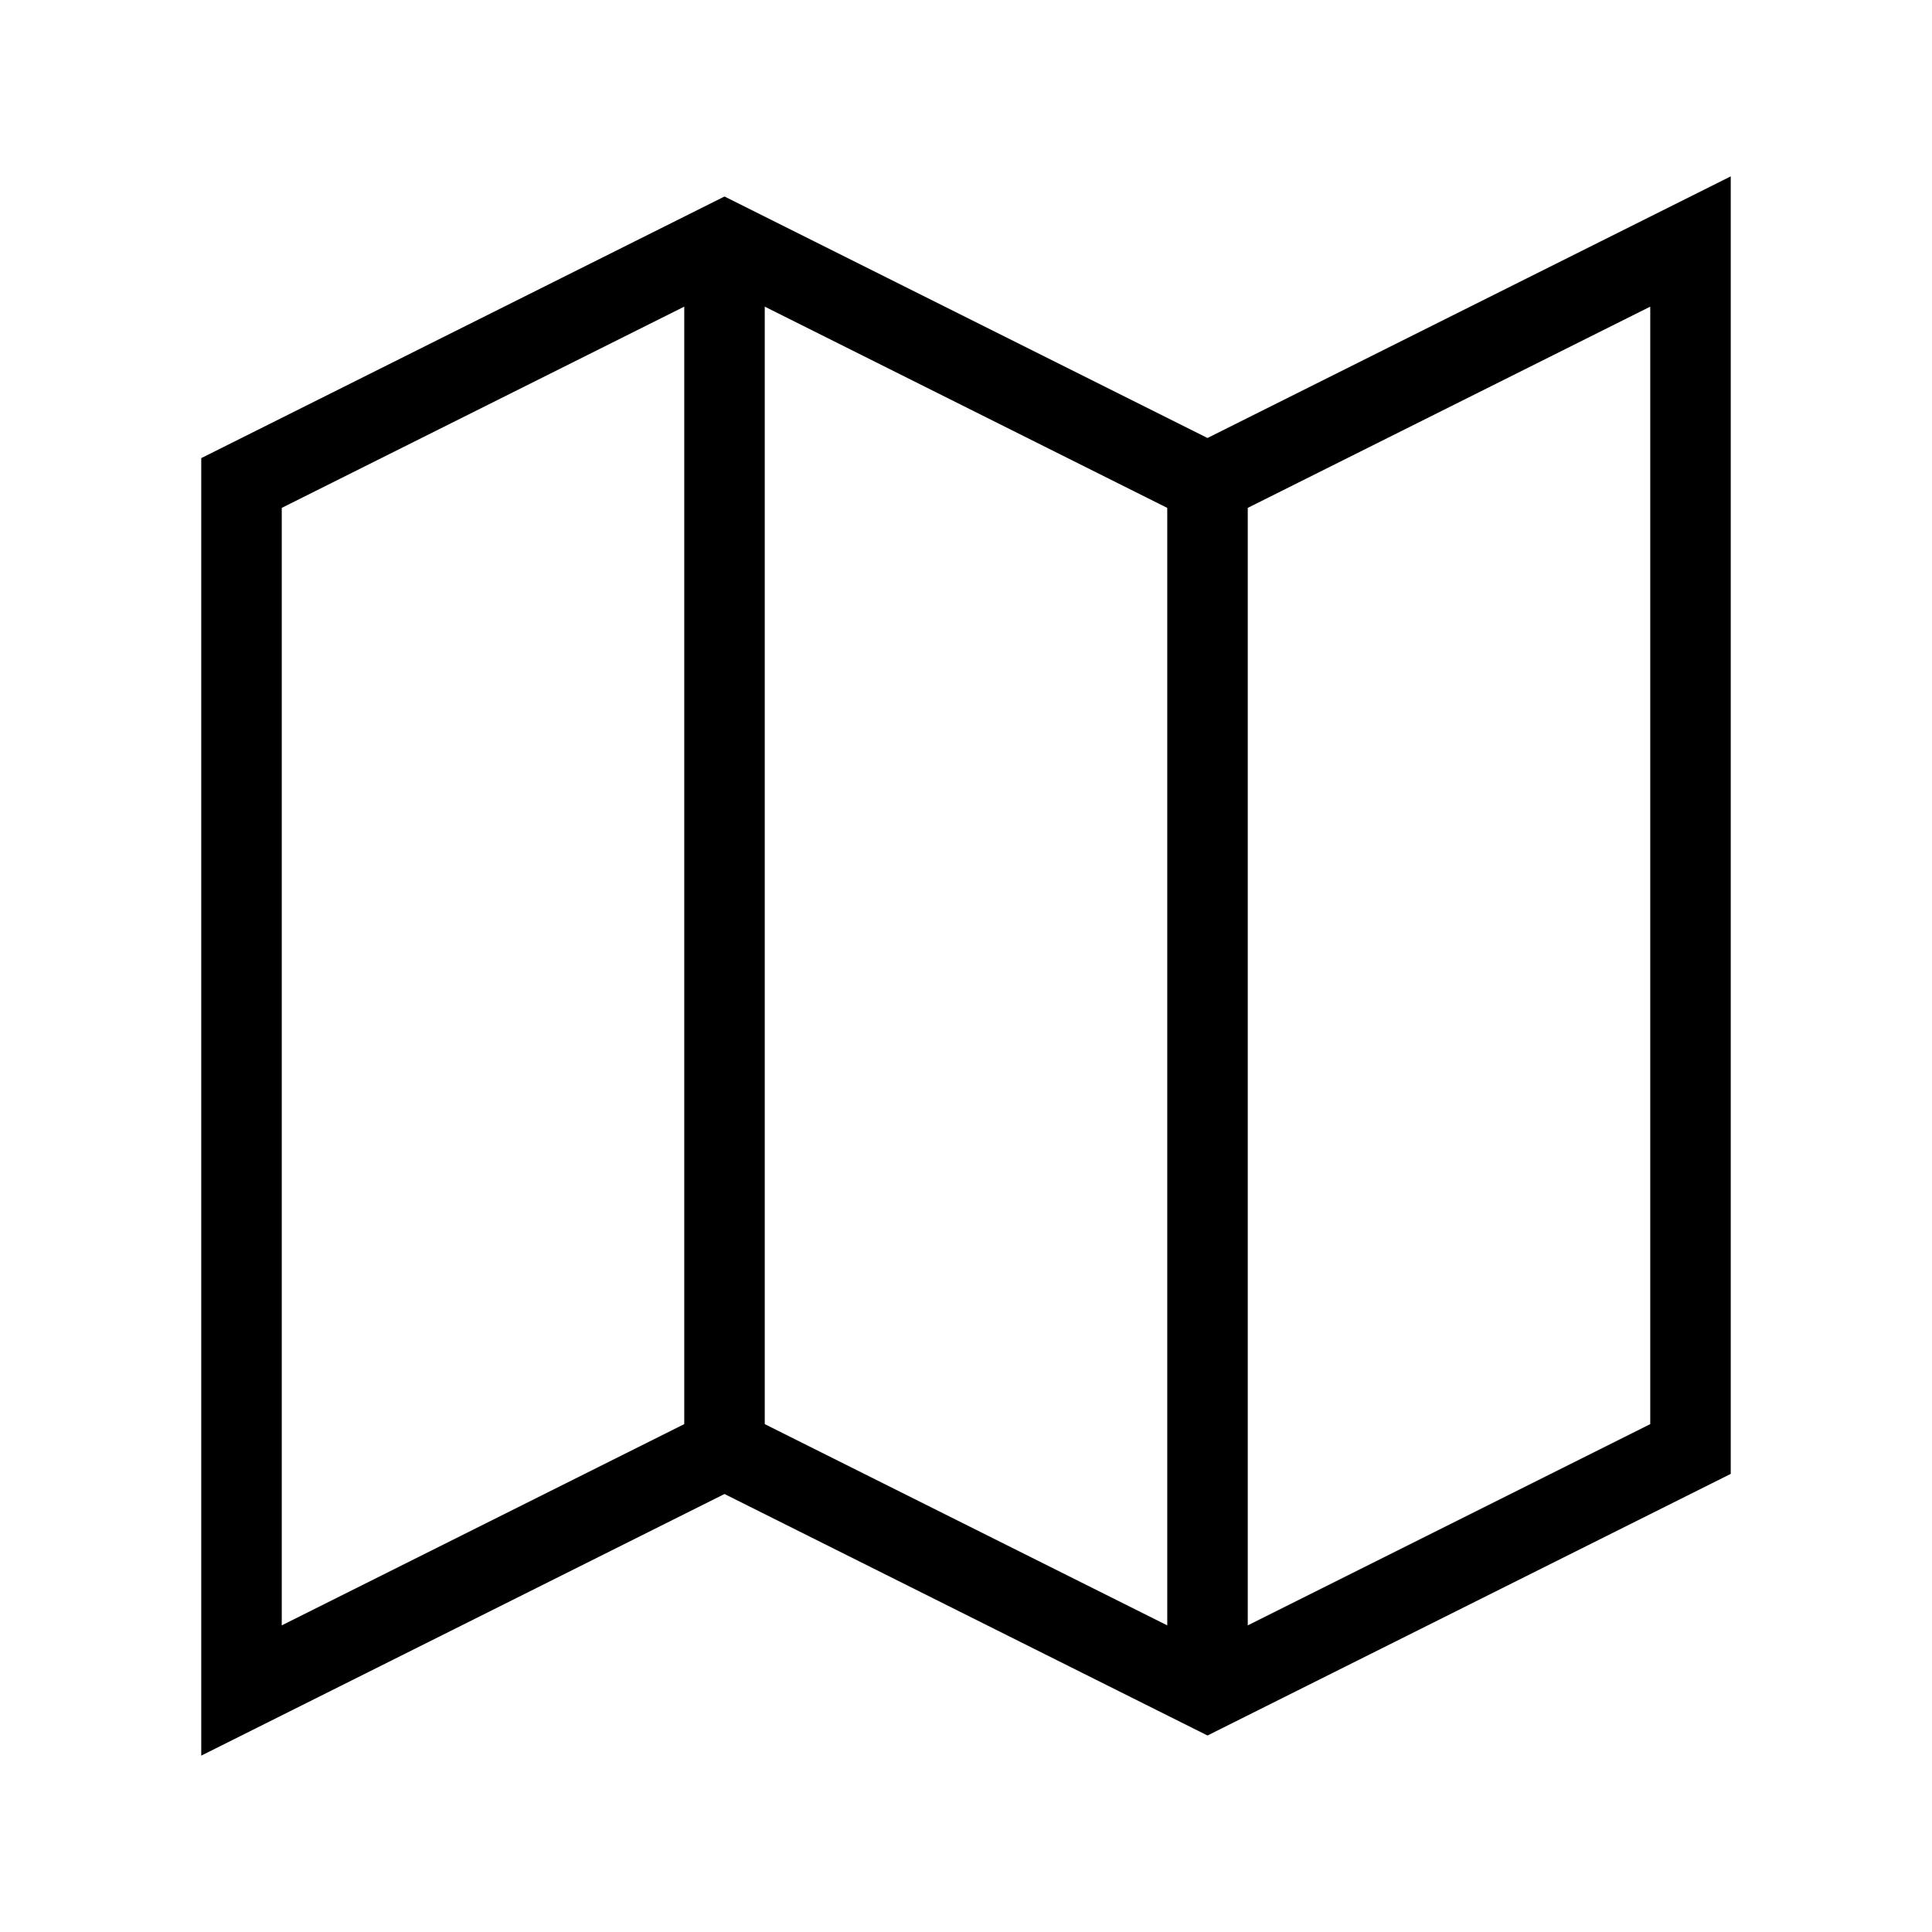
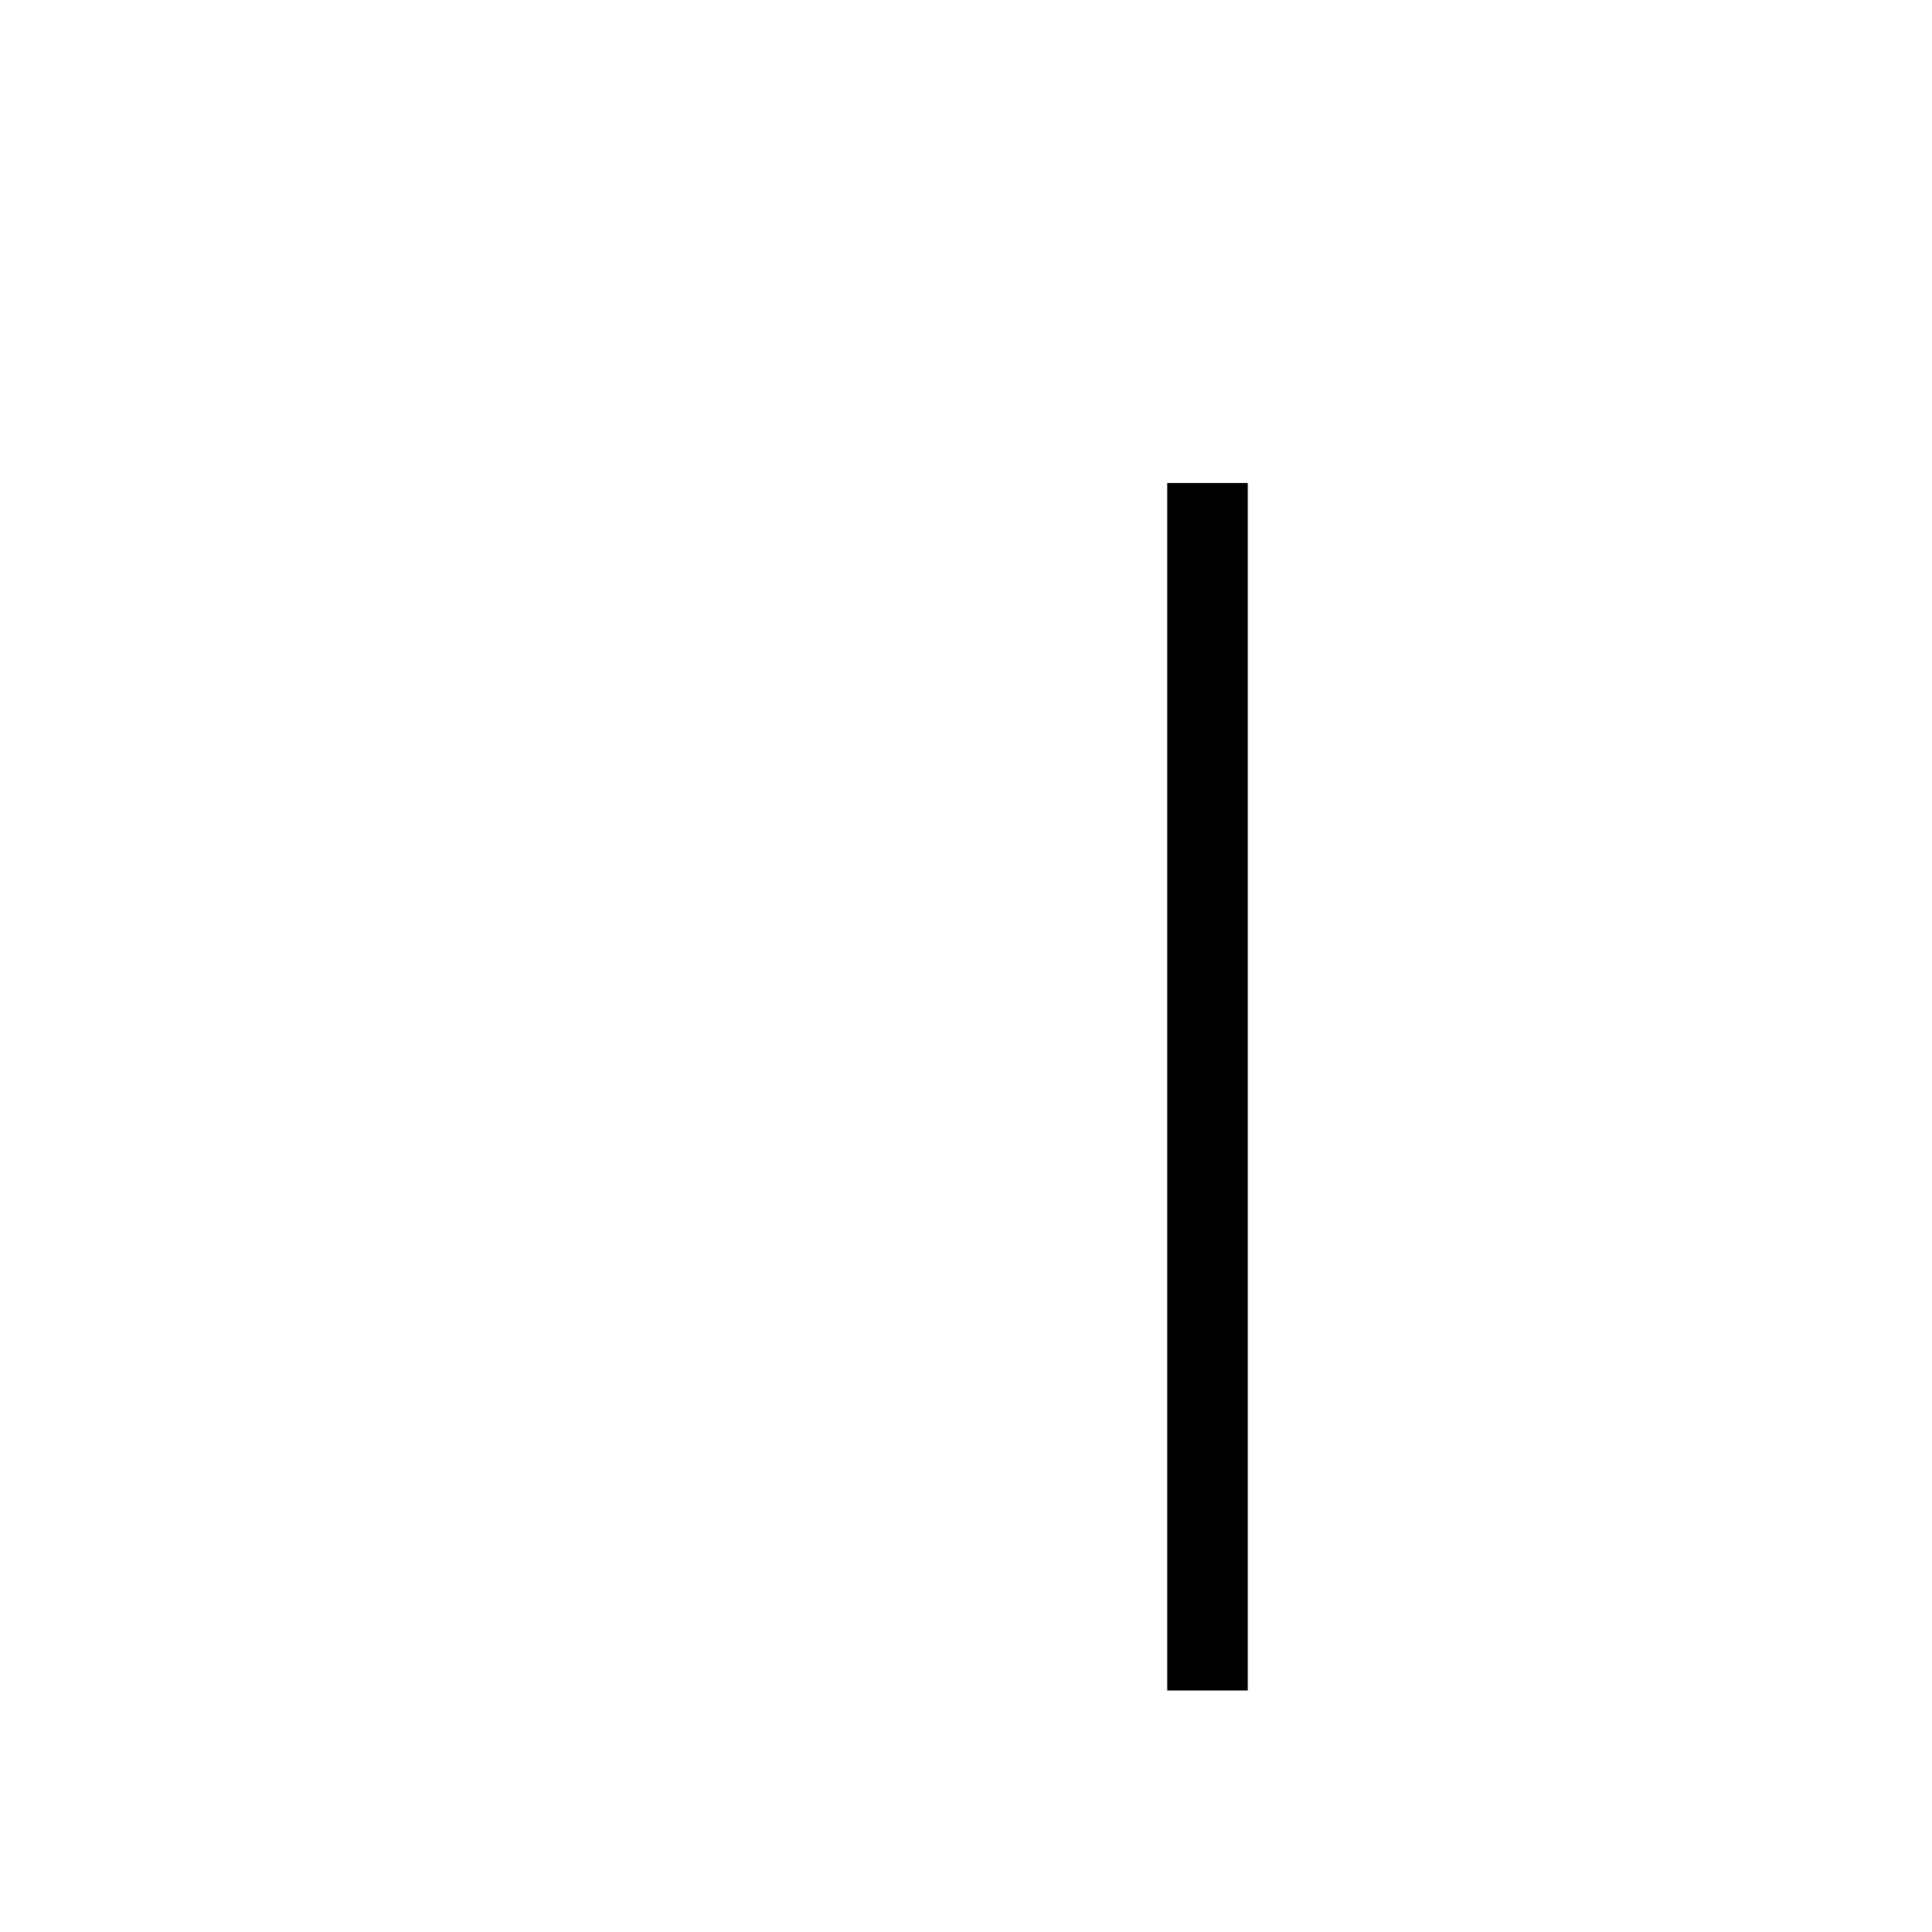
<svg xmlns="http://www.w3.org/2000/svg" width="24" height="24" viewBox="0 0 24 24" fill="none" stroke="currentColor" strokeWidth="2" strokeLinecap="round" strokeLinejoin="round">
-   <polygon points="3 6 9 3 15 6 21 3 21 18 15 21 9 18 3 21" />
-   <line x1="9" x2="9" y1="3" y2="18" />
  <line x1="15" x2="15" y1="6" y2="21" />
</svg>